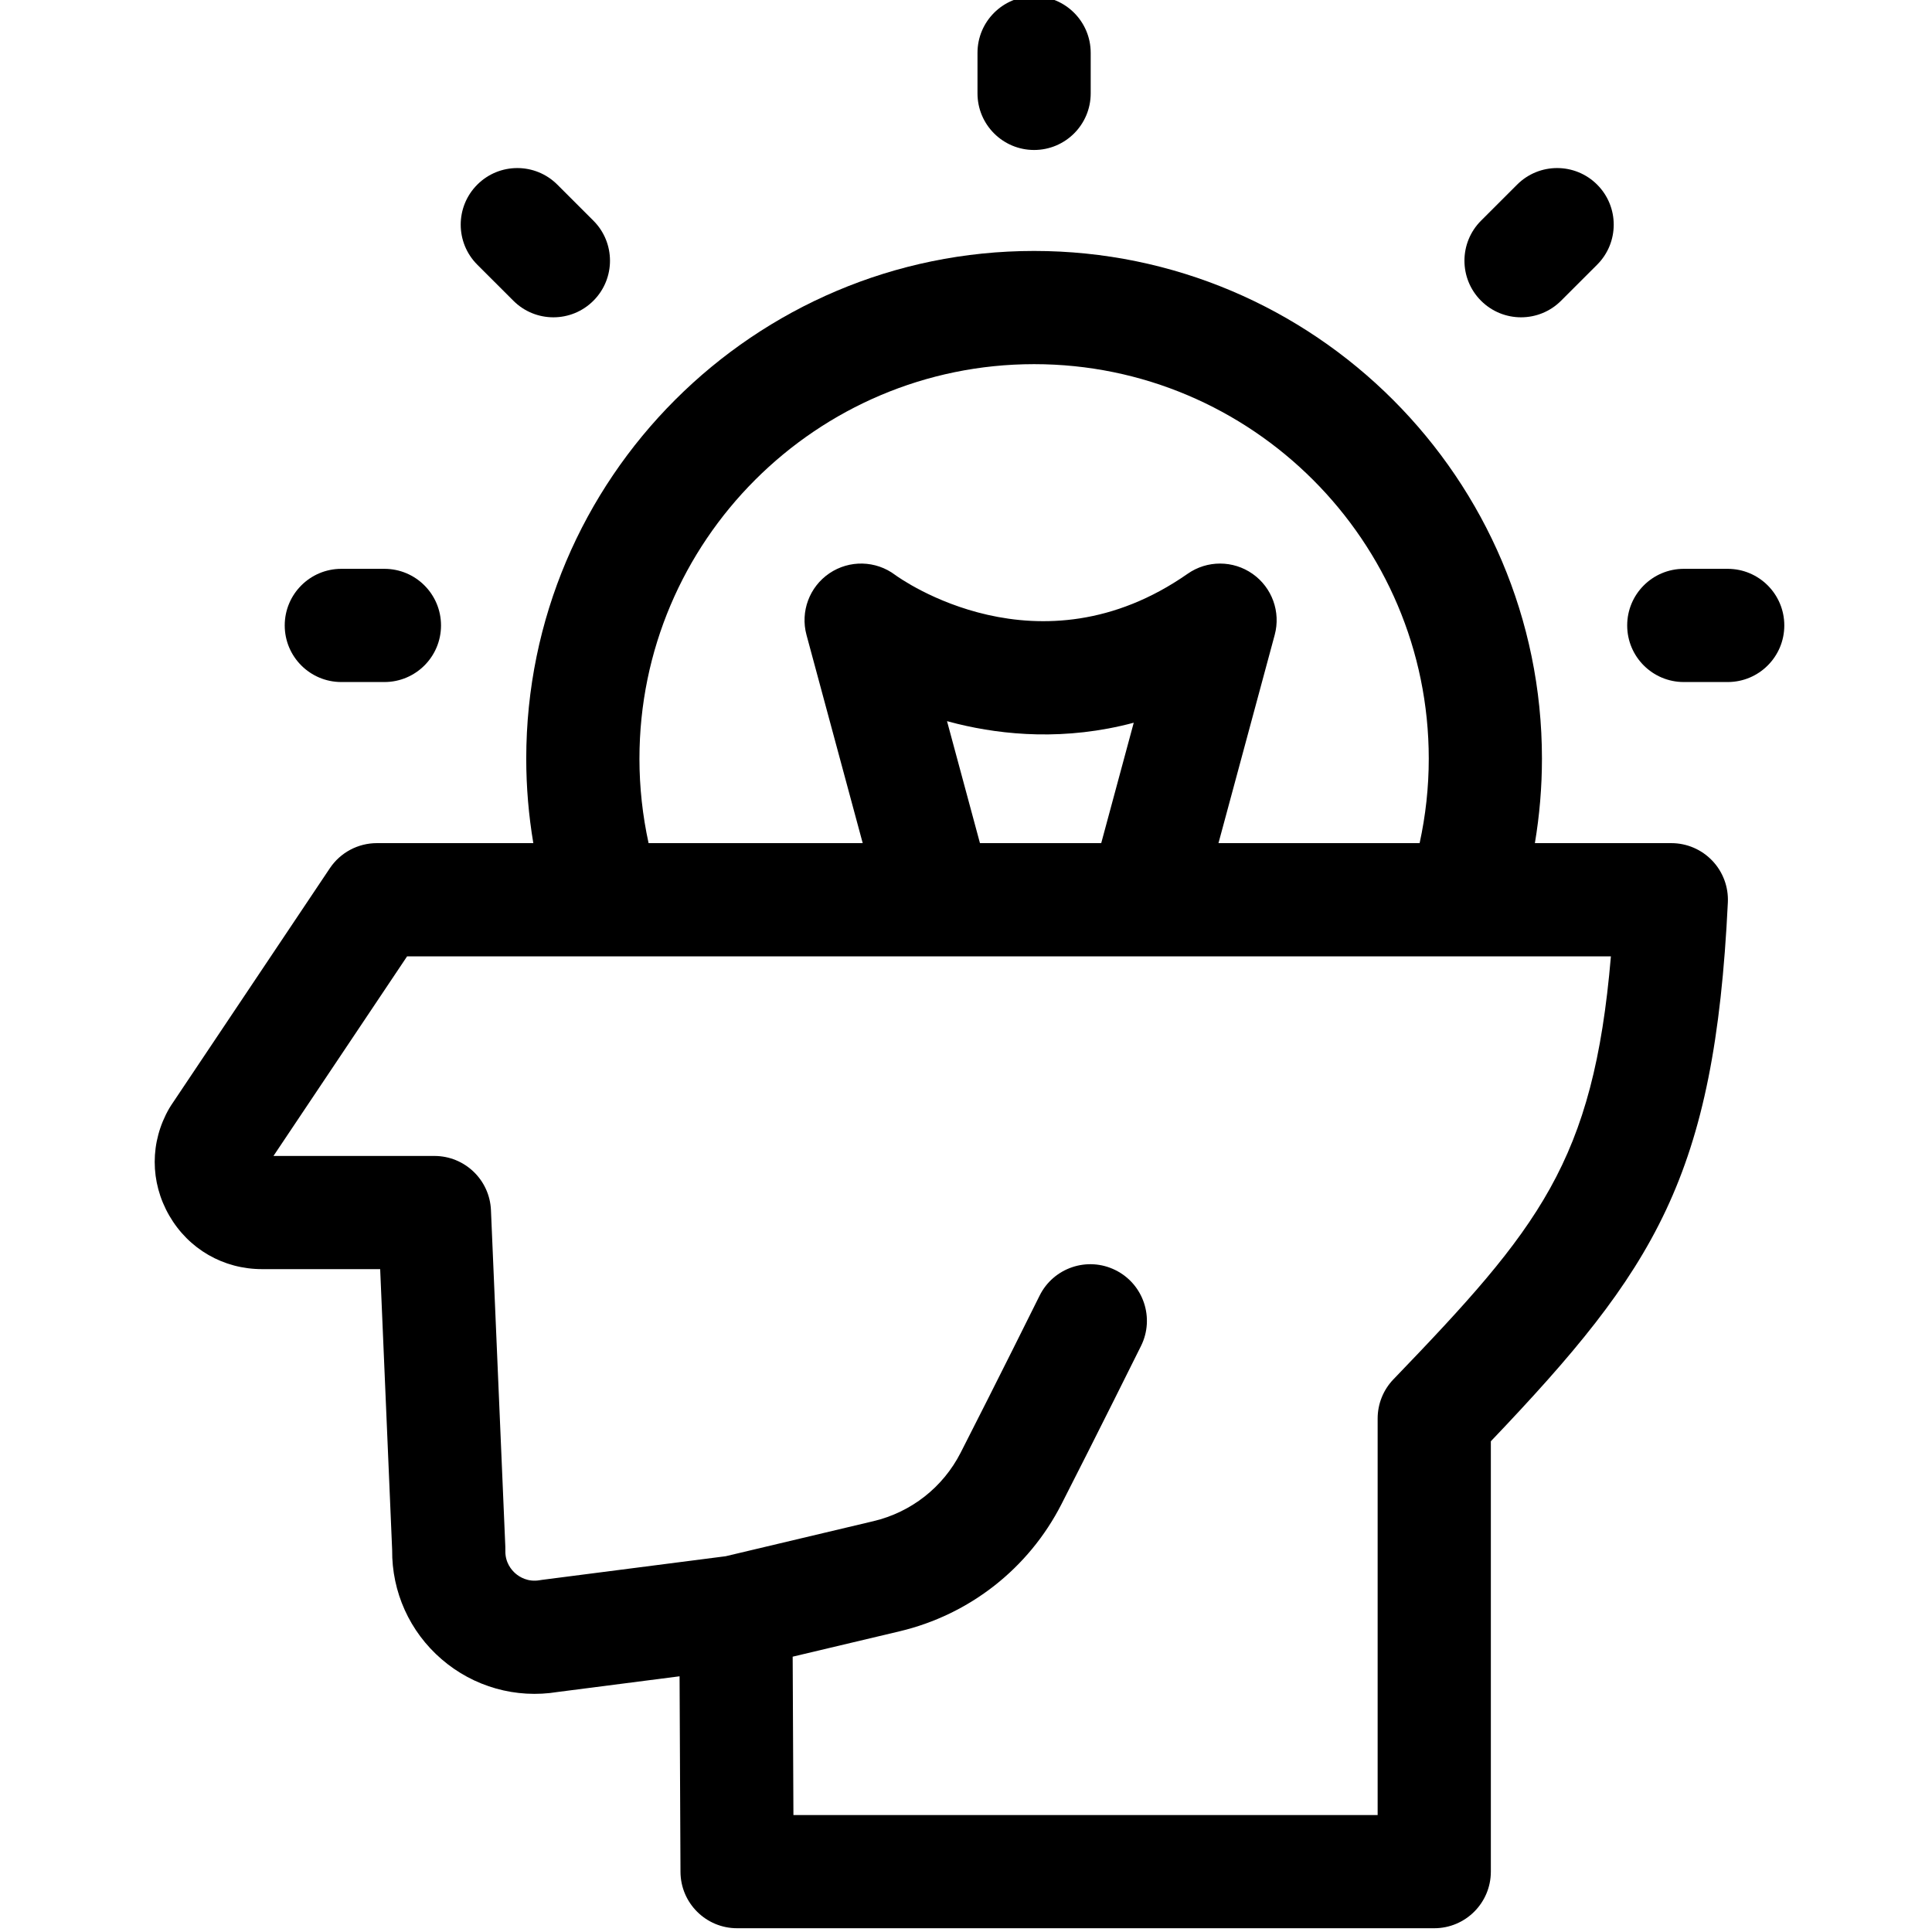
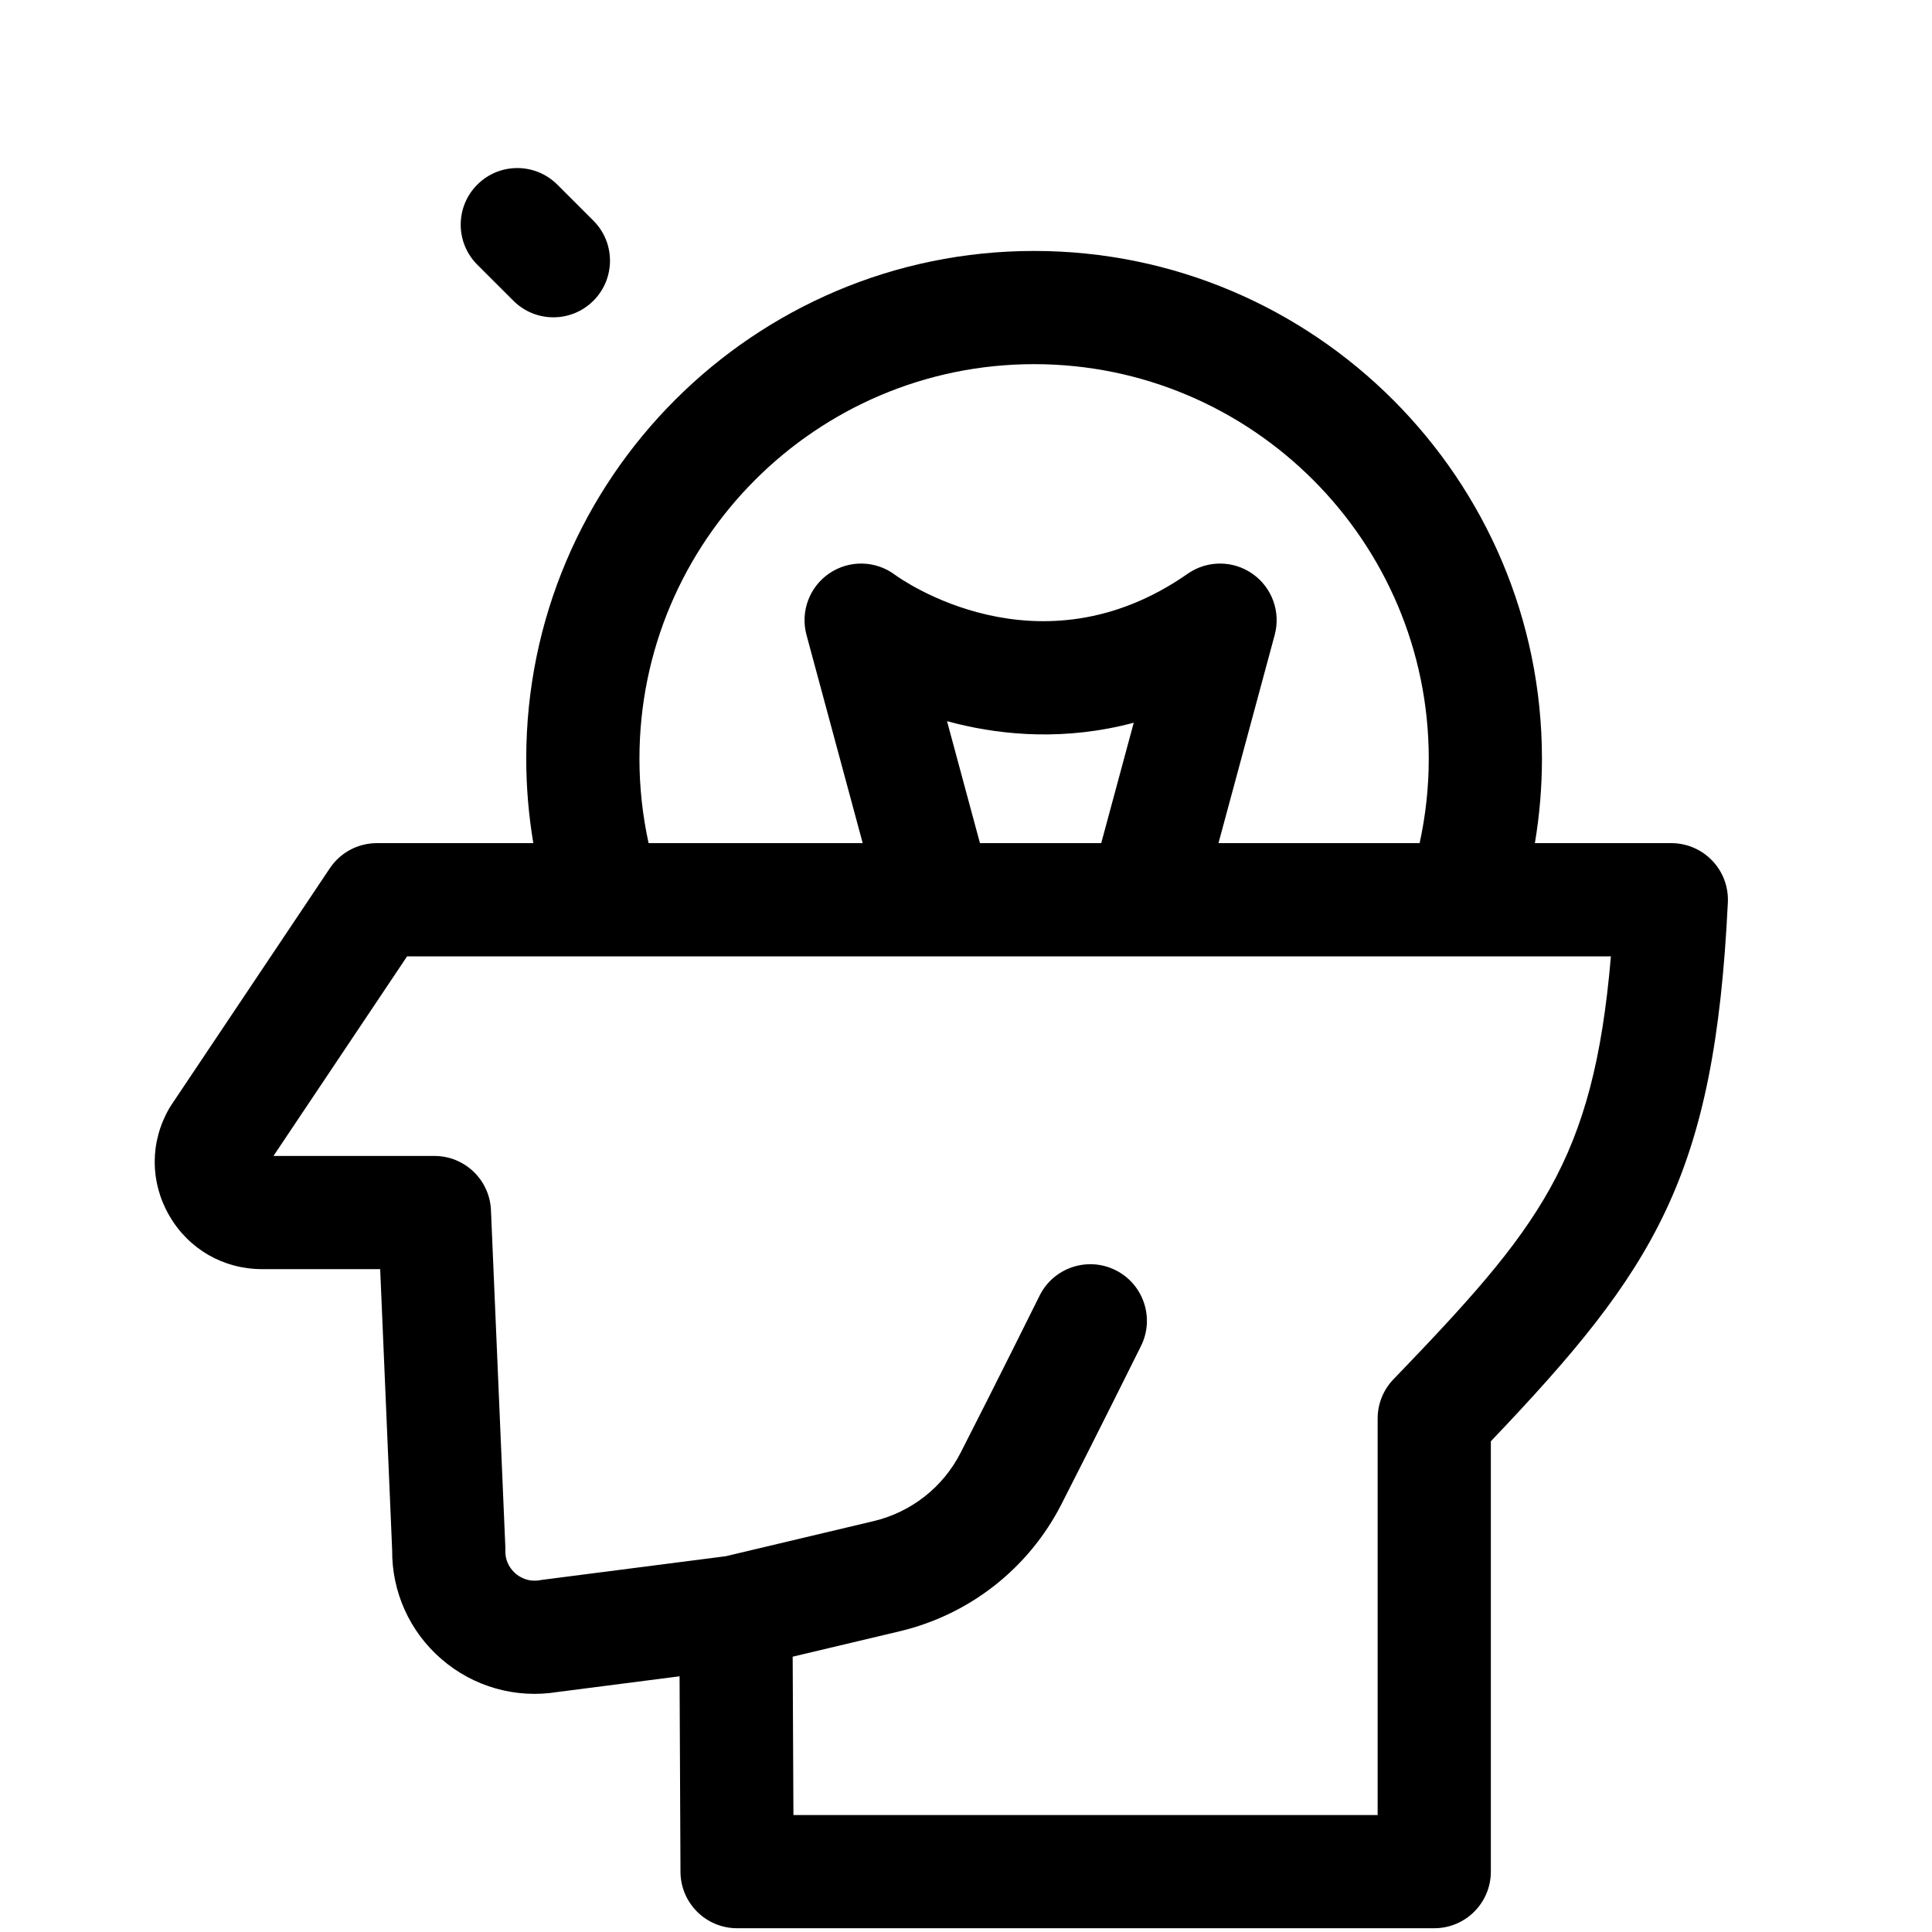
<svg xmlns="http://www.w3.org/2000/svg" height="511pt" viewBox="-40 1 511 511.999" width="511pt">
-   <path d="m233.547 40.746c8.285 0 15-6.715 15-15v-10.746c0-8.285-6.715-15-15-15-8.281 0-15 6.715-15 15v10.746c0 8.285 6.719 15 15 15zm0 0" />
  <path d="m95.551 80.699c2.93 2.93 6.766 4.391 10.602 4.391 3.844 0 7.684-1.465 10.609-4.395 5.859-5.859 5.855-15.355-.004-21.215l-9.559-9.551c-5.859-5.855-15.359-5.855-21.215.004-5.855 5.863-5.852 15.359.008 21.215zm0 0" />
-   <path d="m362.594 85.09c3.84 0 7.676-1.461 10.605-4.391l9.559-9.551c5.859-5.855 5.863-15.355.008-21.215s-15.355-5.863-21.215-.004l-9.559 9.551c-5.859 5.859-5.863 15.355-.008 21.215 2.93 2.93 6.77 4.395 10.609 4.395zm0 0" />
-   <path d="m49.957 181.746h11.418c8.285 0 15-6.715 15-15 0-8.281-6.715-15-15-15h-11.418c-8.285 0-15 6.719-15 15 0 8.285 6.715 15 15 15zm0 0" />
-   <path d="m417.359 151.746h-11.637c-8.285 0-15 6.719-15 15 0 8.285 6.715 15 15 15h11.637c8.285 0 15-6.715 15-15 0-8.281-6.715-15-15-15zm0 0" />
  <path d="m402.414 224.438h-36.152c1.234-7.363 1.871-14.844 1.871-22.383 0-74.191-60.375-134.551-134.586-134.551s-134.586 60.359-134.586 134.551c0 7.539.637 15.02 1.875 22.383h-41.457c-5.004 0-9.68 2.496-12.465 6.652l-42.039 62.793c-.184.273-.359.555-.523.84-5.137 8.895-5.137 19.512-.004 28.406 5.137 8.895 14.336 14.203 24.605 14.203h31.297l3.176 74.414c-.109 11.137 4.641 21.664 13.094 28.957 8.504 7.34 19.703 10.496 30.773 8.688l32.301-4.156.242 51.836c.039 8.258 6.746 14.93 15 14.93h184.754c8.281 0 15-6.719 15-15v-114.051c43.531-45.664 59.309-70.133 62.809-142.793.195-4.098-1.293-8.098-4.125-11.066-2.828-2.973-6.754-4.652-10.859-4.652zm-273.453-22.383c0-57.648 46.918-104.551 104.586-104.551 57.672 0 104.59 46.898 104.59 104.551 0 7.578-.824 15.066-2.422 22.383h-53.305l14.898-55.176c1.645-6.09-.699-12.559-5.859-16.184-5.16-3.629-12.039-3.637-17.211-.023-39.445 27.543-76.051 1.379-77.52.301-5.121-3.844-12.113-4.016-17.418-.426-5.301 3.59-7.738 10.148-6.07 16.332l14.898 55.176h-56.746c-1.594-7.316-2.422-14.805-2.422-22.383zm90.238 22.383-8.727-32.324c.906.246 1.824.484 2.758.715 12.254 2.992 28.617 4.535 46.723-.301l-8.617 31.906h-32.137zm109.582 142.086c-2.691 2.793-4.191 6.523-4.191 10.398v105.078h-154.824l-.199-41.965 28.328-6.723c18.566-4.402 34.199-16.668 42.883-33.652 9.238-18.07 20.98-41.723 21.098-41.961 3.684-7.422.652-16.422-6.77-20.105s-16.422-.652-20.105 6.77c-.113.234-11.777 23.727-20.934 41.641-4.676 9.145-13.094 15.75-23.094 18.117l-39.156 9.293-48.641 6.258c-.215.027-.43.062-.645.098-3.152.547-5.375-.879-6.414-1.777-1.039-.895-2.77-2.879-2.691-6.074.008-.336.004-.672-.008-1.008l-3.809-89.215c-.34-8.027-6.949-14.359-14.984-14.359h-42.652l35.414-52.898h52.363c.059 0 .113.008.172.008s.117-.008.176-.008h226.812.066 39.43c-4.633 54.457-19.125 72.078-57.625 112.086zm0 0" />
</svg>